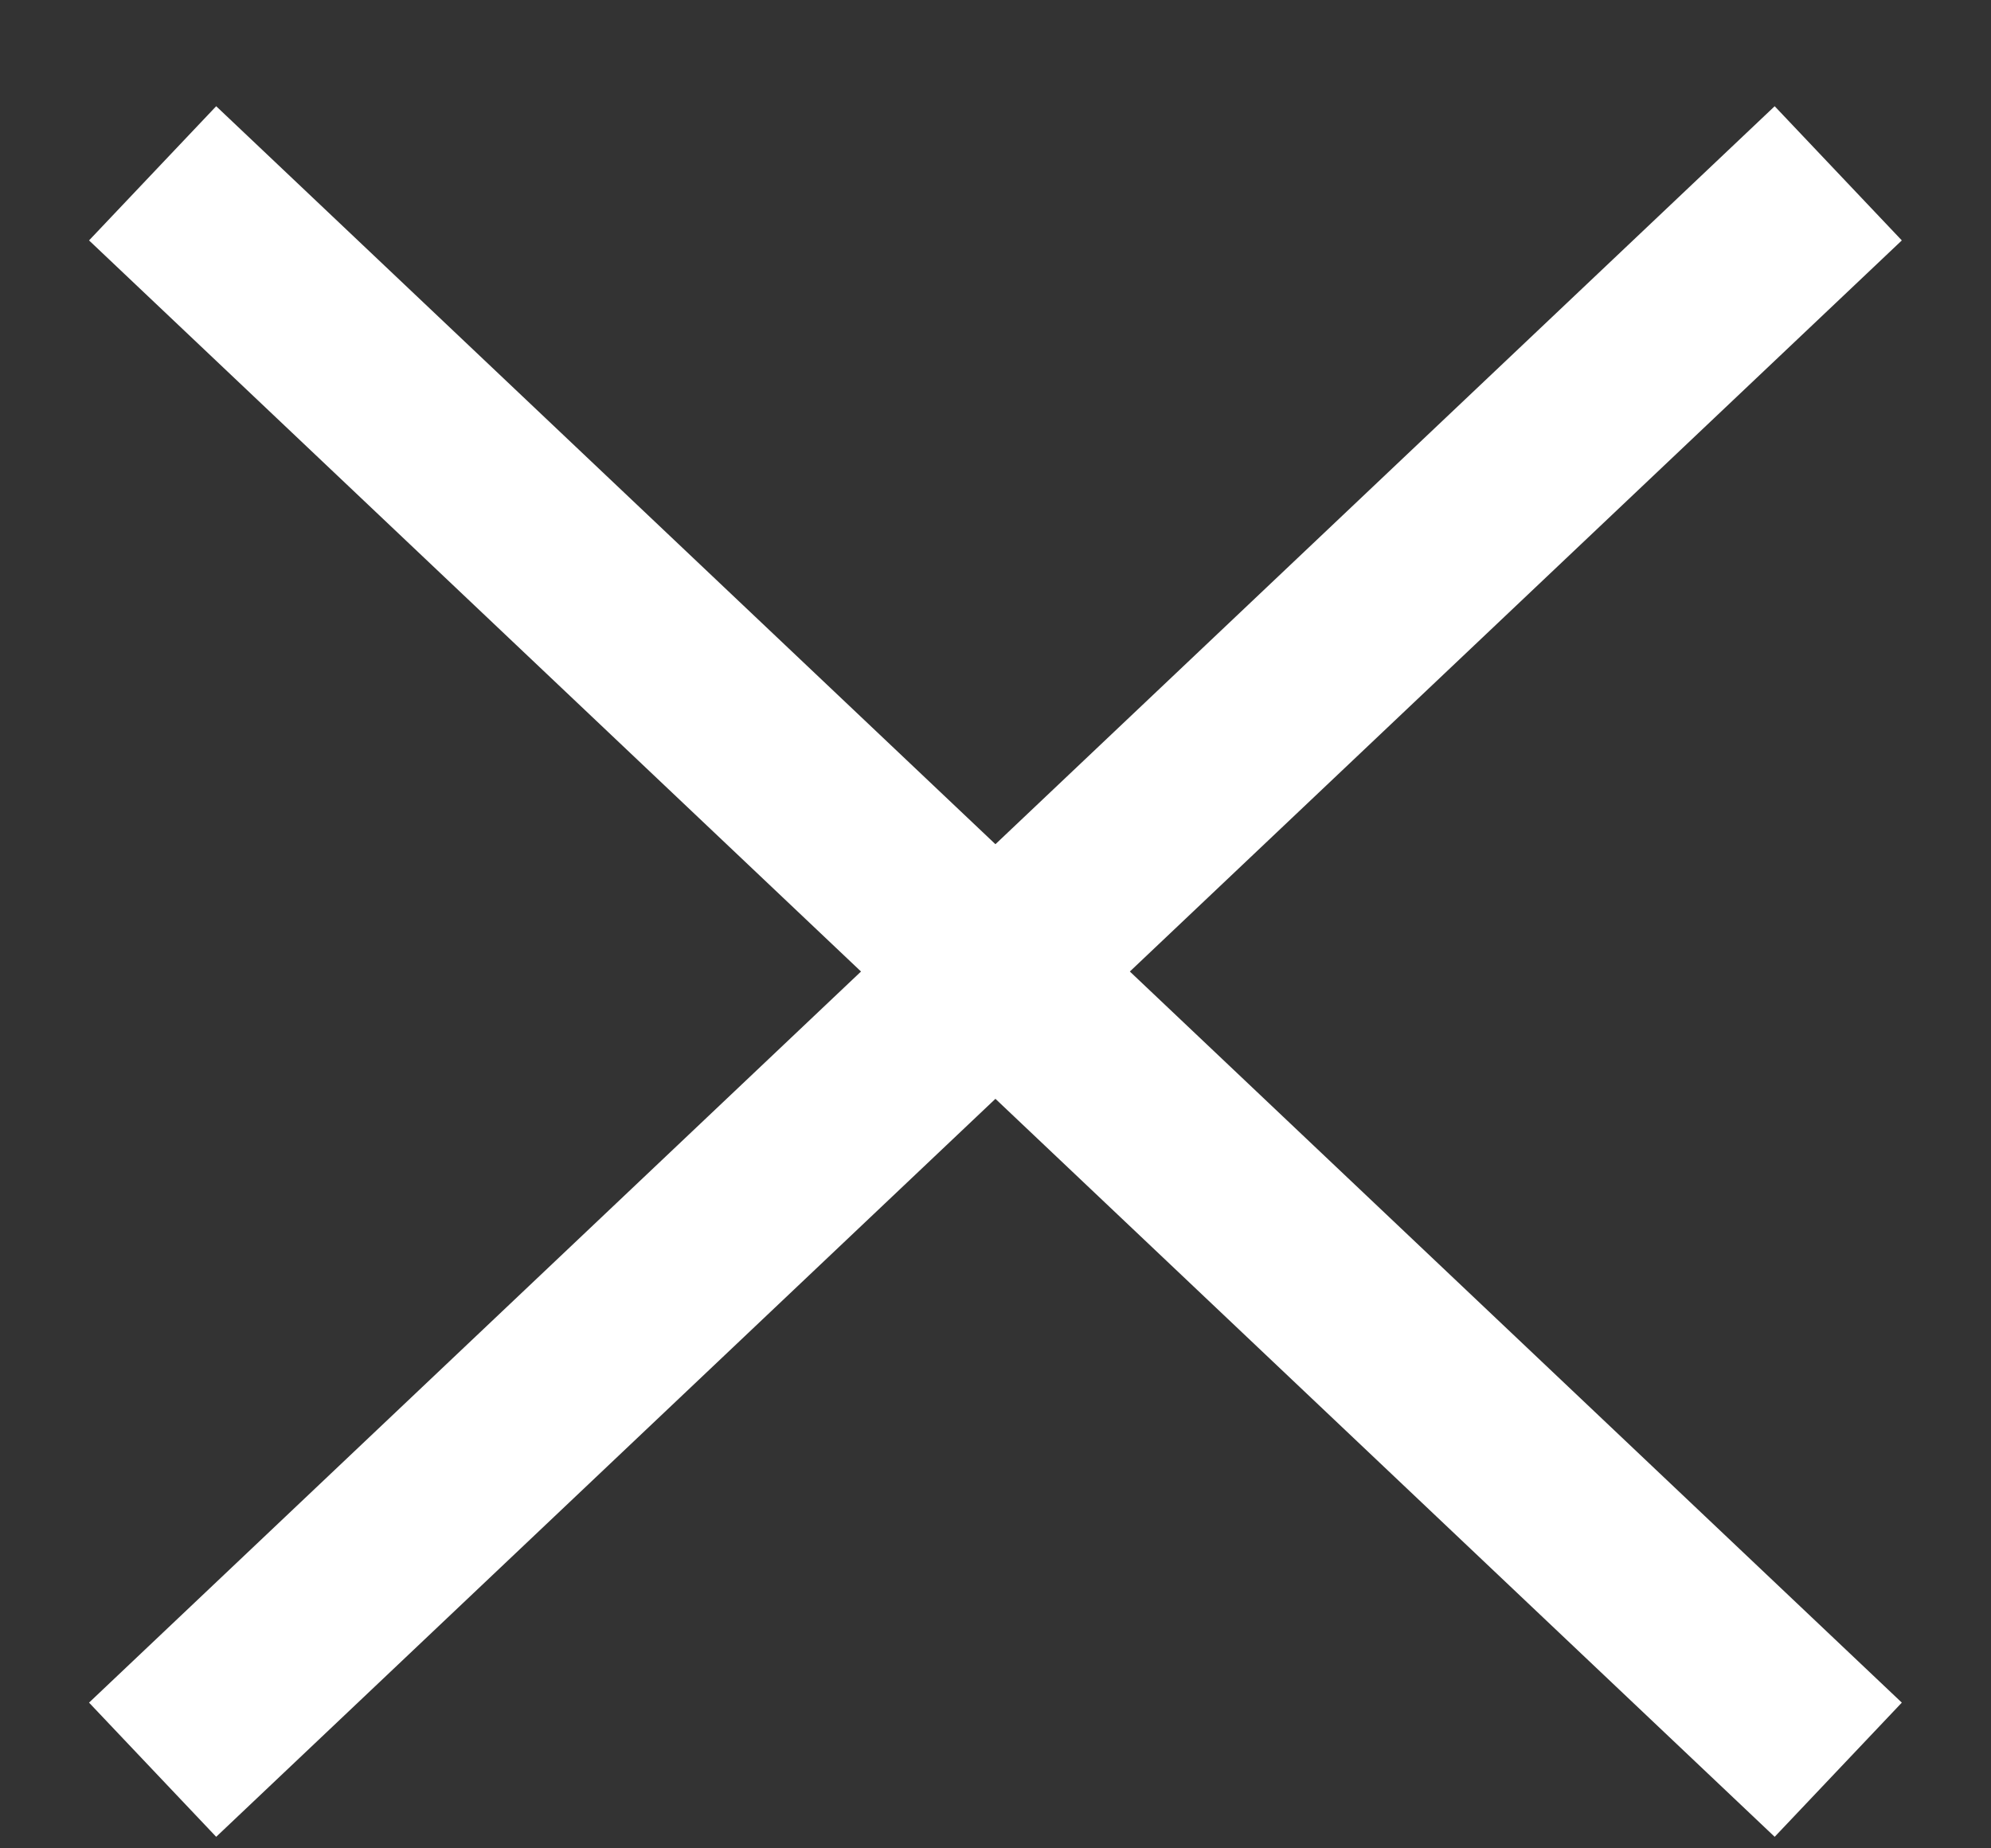
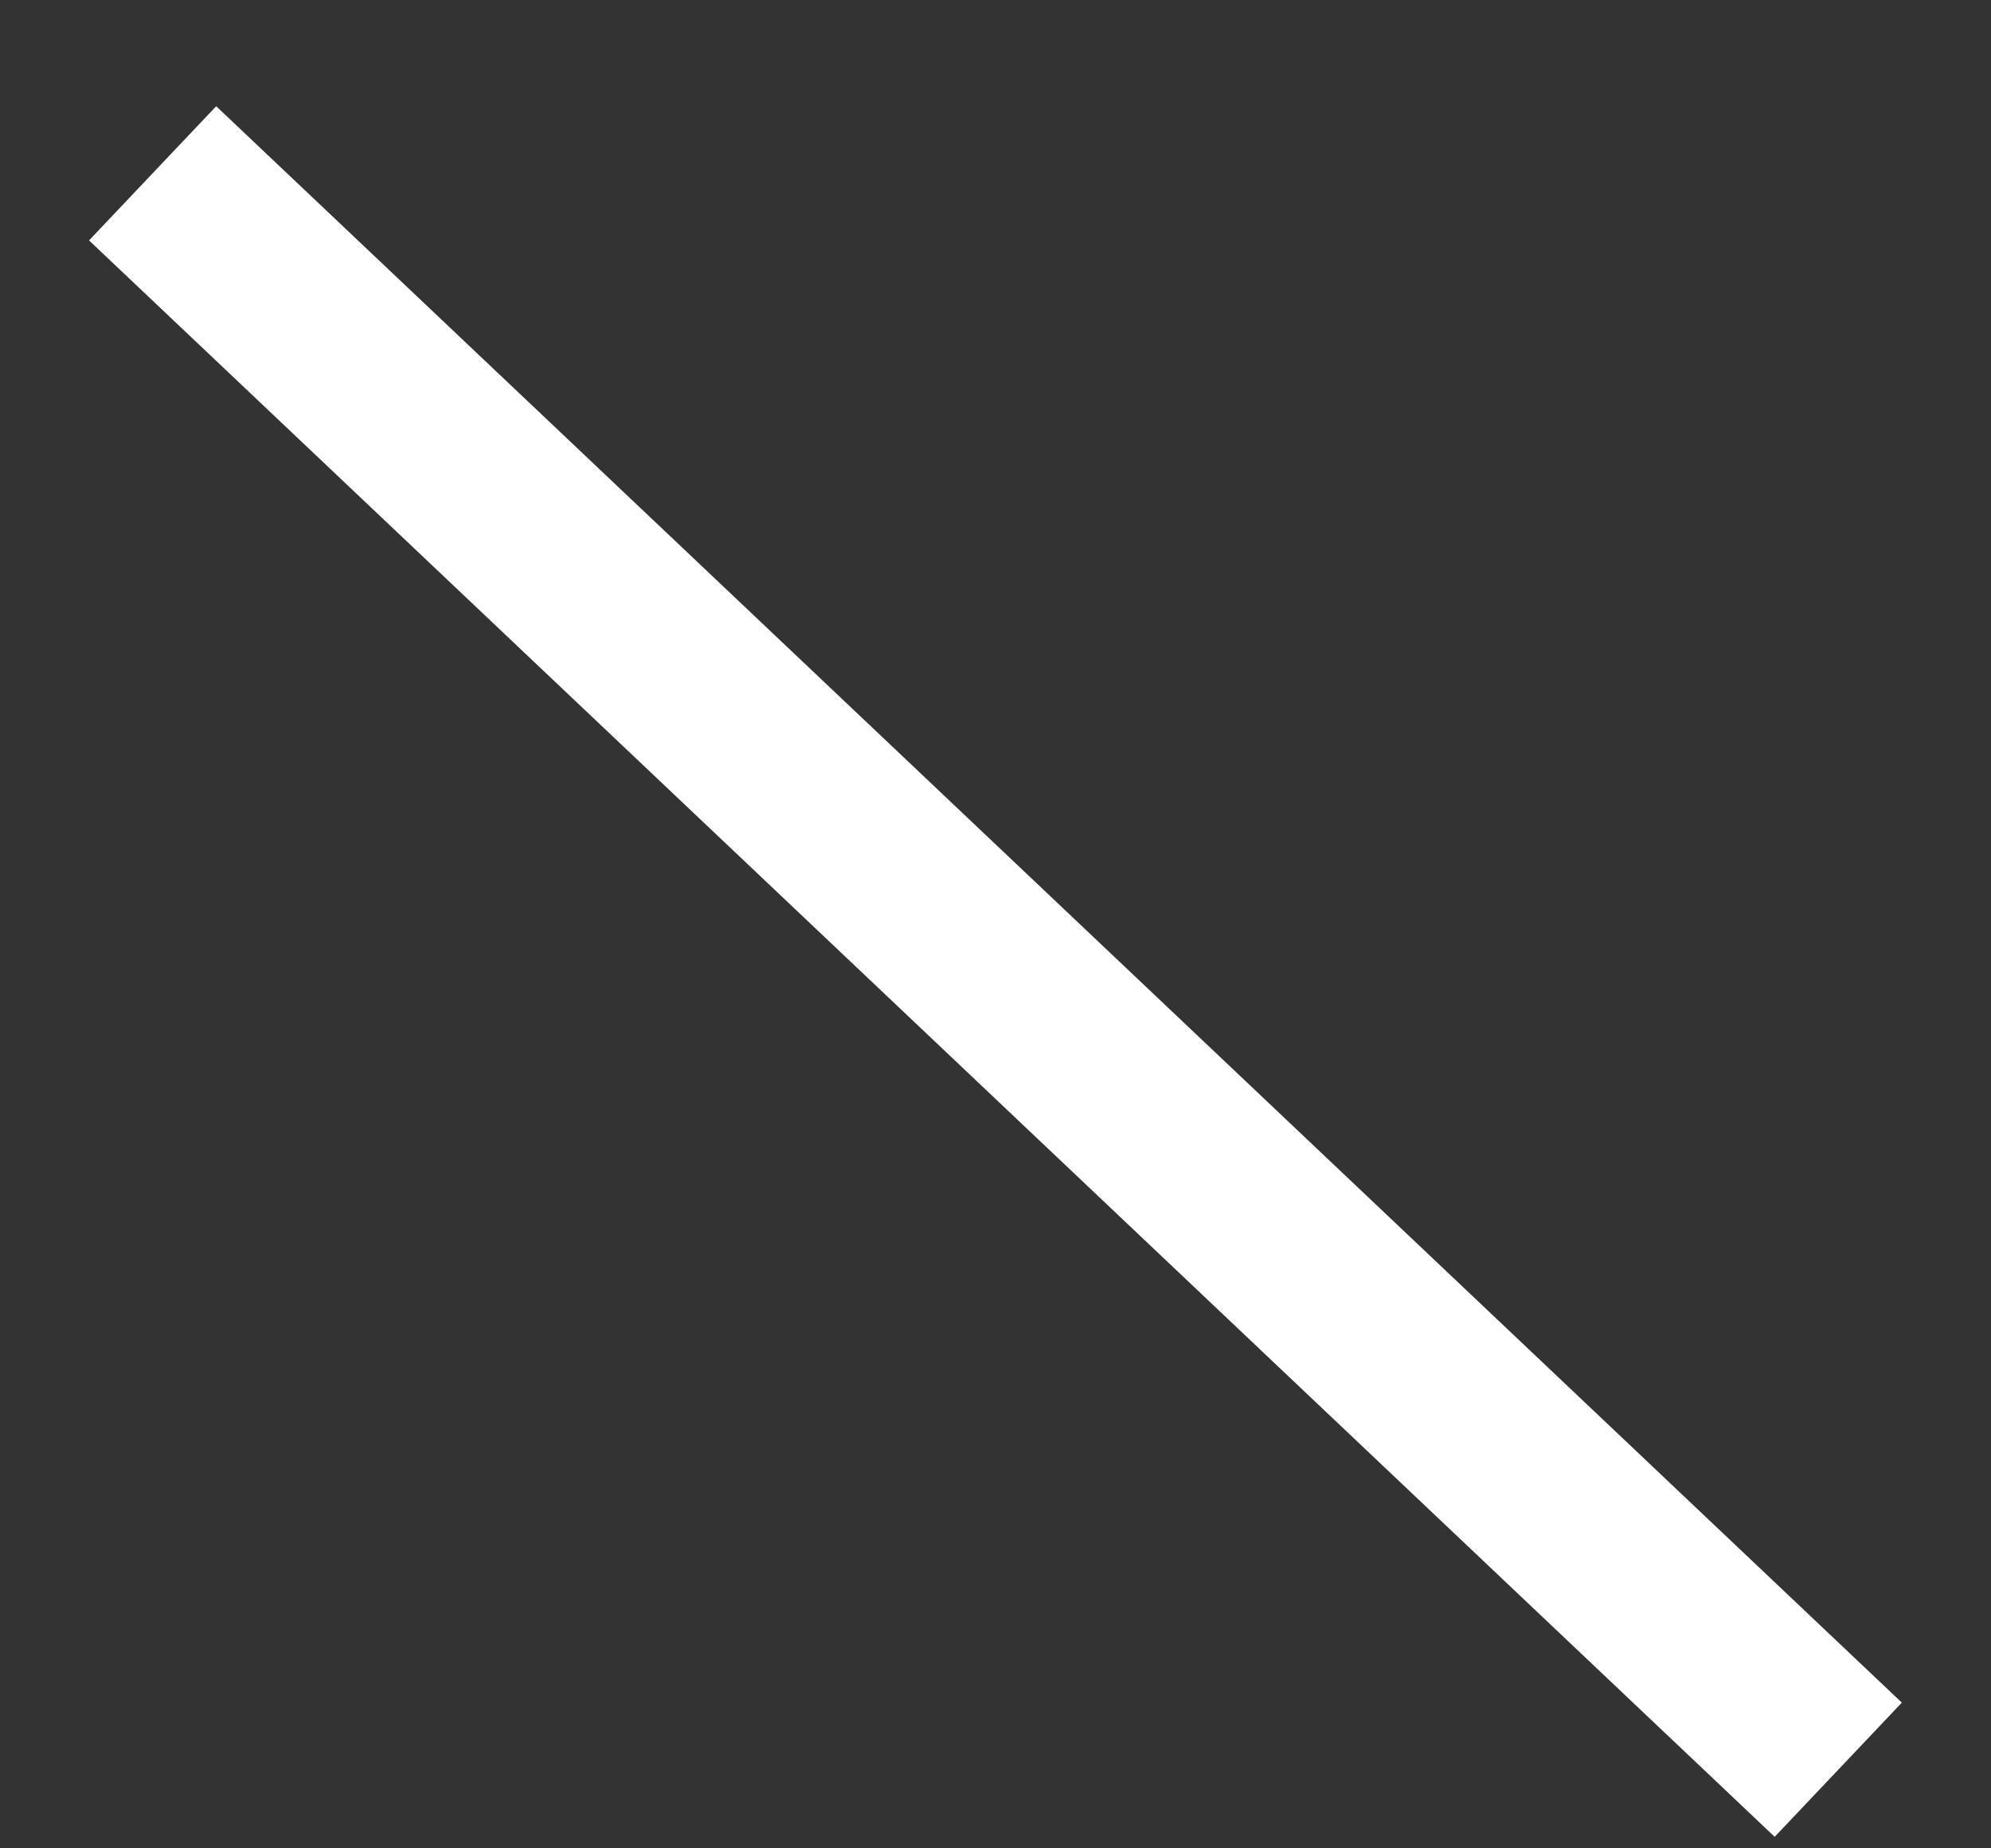
<svg xmlns="http://www.w3.org/2000/svg" width="14" height="13" viewBox="0 0 14 13" fill="none">
  <rect x="0" y="0" width="14" height="13" fill="#333333" stroke="none" />
-   <path d="M12.454 1.666L1.545 12" stroke="white" stroke-width="1.3" stroke-linecap="square" />
  <path d="M1.545 1.666L12.454 12" stroke="white" stroke-width="1.3" stroke-linecap="square" />
</svg>